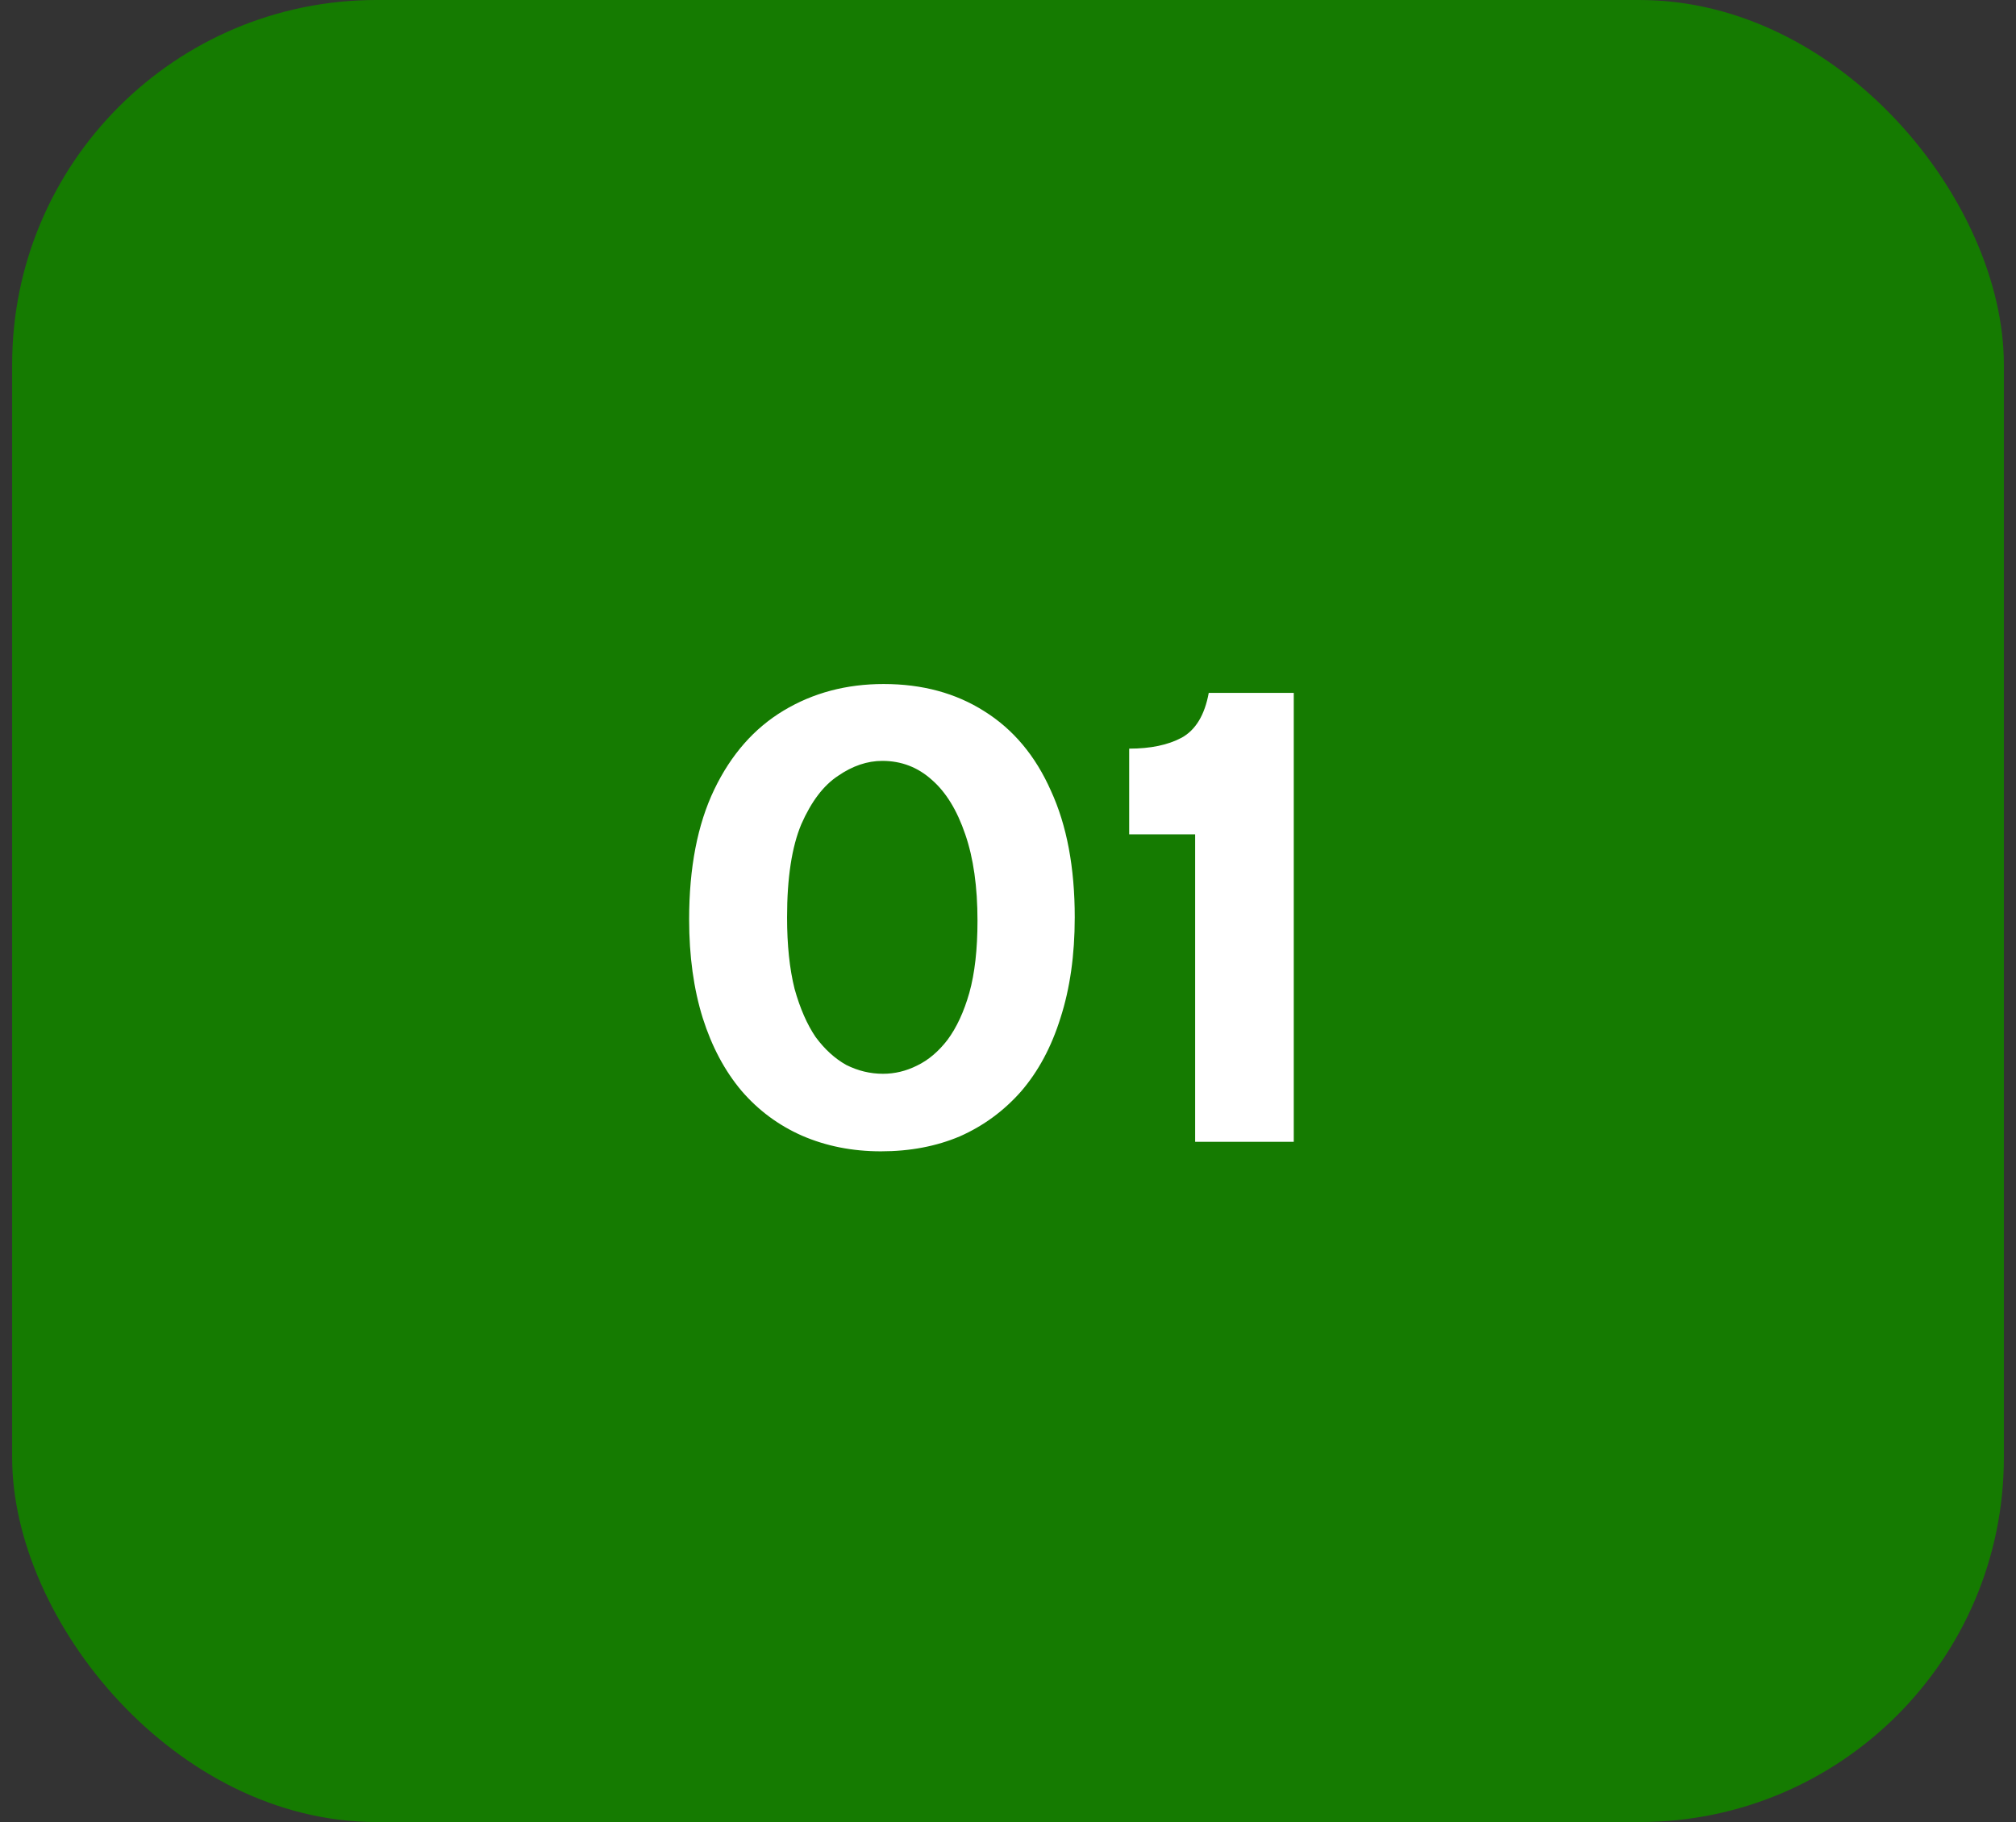
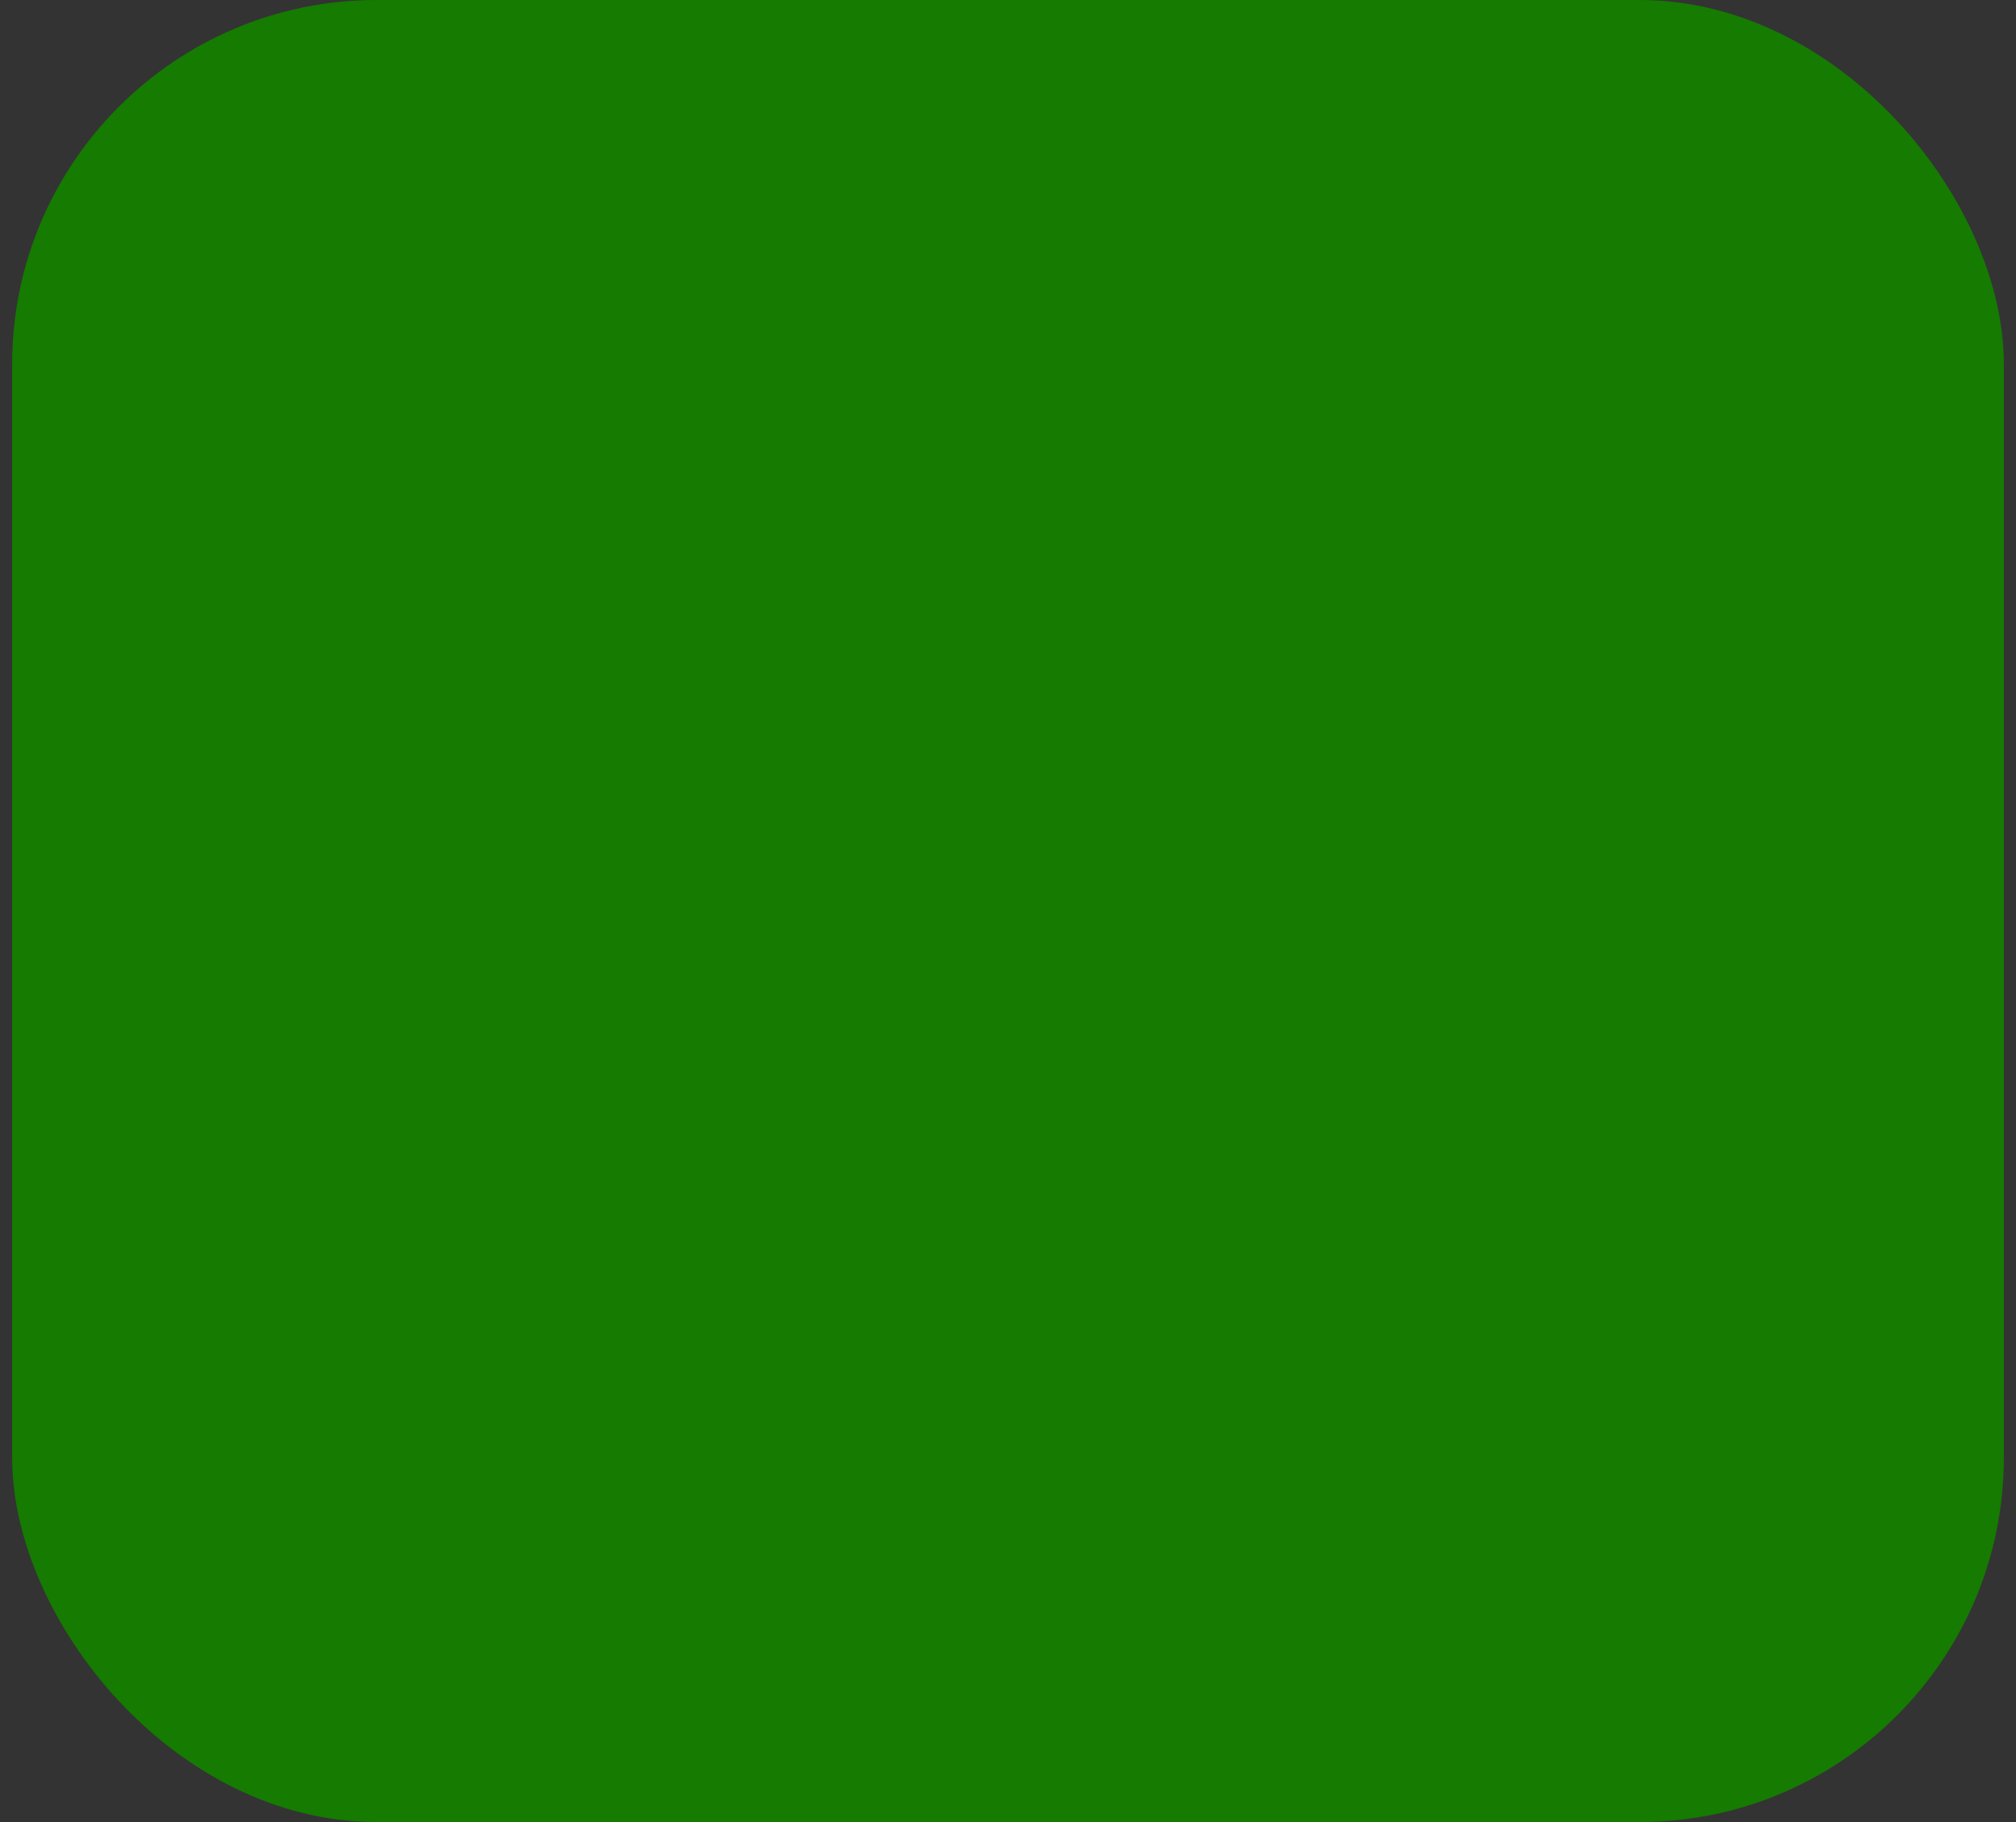
<svg xmlns="http://www.w3.org/2000/svg" width="83" height="75" viewBox="0 0 83 75" fill="none">
  <rect x="0" y="0" width="83" height="75" fill="#333333" stroke="none" />
  <rect x="0.5" width="82" height="75" rx="15" fill="#157B01" />
-   <path d="M36.268 47.392C35.092 47.392 34.009 47.177 33.02 46.748C32.049 46.319 31.219 45.703 30.528 44.9C29.837 44.079 29.305 43.08 28.932 41.904C28.559 40.709 28.372 39.356 28.372 37.844C28.372 35.716 28.717 33.933 29.408 32.496C30.099 31.059 31.051 29.976 32.264 29.248C33.477 28.52 34.849 28.156 36.38 28.156C37.967 28.156 39.348 28.529 40.524 29.276C41.719 30.023 42.633 31.115 43.268 32.552C43.921 33.971 44.248 35.707 44.248 37.76C44.248 39.309 44.052 40.691 43.66 41.904C43.287 43.099 42.745 44.107 42.036 44.928C41.327 45.731 40.487 46.347 39.516 46.776C38.545 47.187 37.463 47.392 36.268 47.392ZM36.352 44.2C36.837 44.2 37.304 44.088 37.752 43.864C38.219 43.64 38.639 43.285 39.012 42.8C39.385 42.296 39.684 41.652 39.908 40.868C40.132 40.065 40.244 39.076 40.244 37.9C40.244 36.5 40.076 35.315 39.74 34.344C39.404 33.355 38.947 32.608 38.368 32.104C37.789 31.581 37.108 31.32 36.324 31.32C35.708 31.32 35.101 31.525 34.504 31.936C33.907 32.328 33.403 32.991 32.992 33.924C32.6 34.857 32.404 36.136 32.404 37.76C32.404 38.899 32.507 39.879 32.712 40.7C32.936 41.503 33.225 42.165 33.58 42.688C33.953 43.192 34.373 43.575 34.84 43.836C35.325 44.079 35.829 44.2 36.352 44.2ZM49.205 47V34.344H46.489V30.816C47.366 30.816 48.085 30.667 48.645 30.368C49.224 30.051 49.597 29.435 49.765 28.52H53.265V47H49.205Z" fill="white" />
</svg>